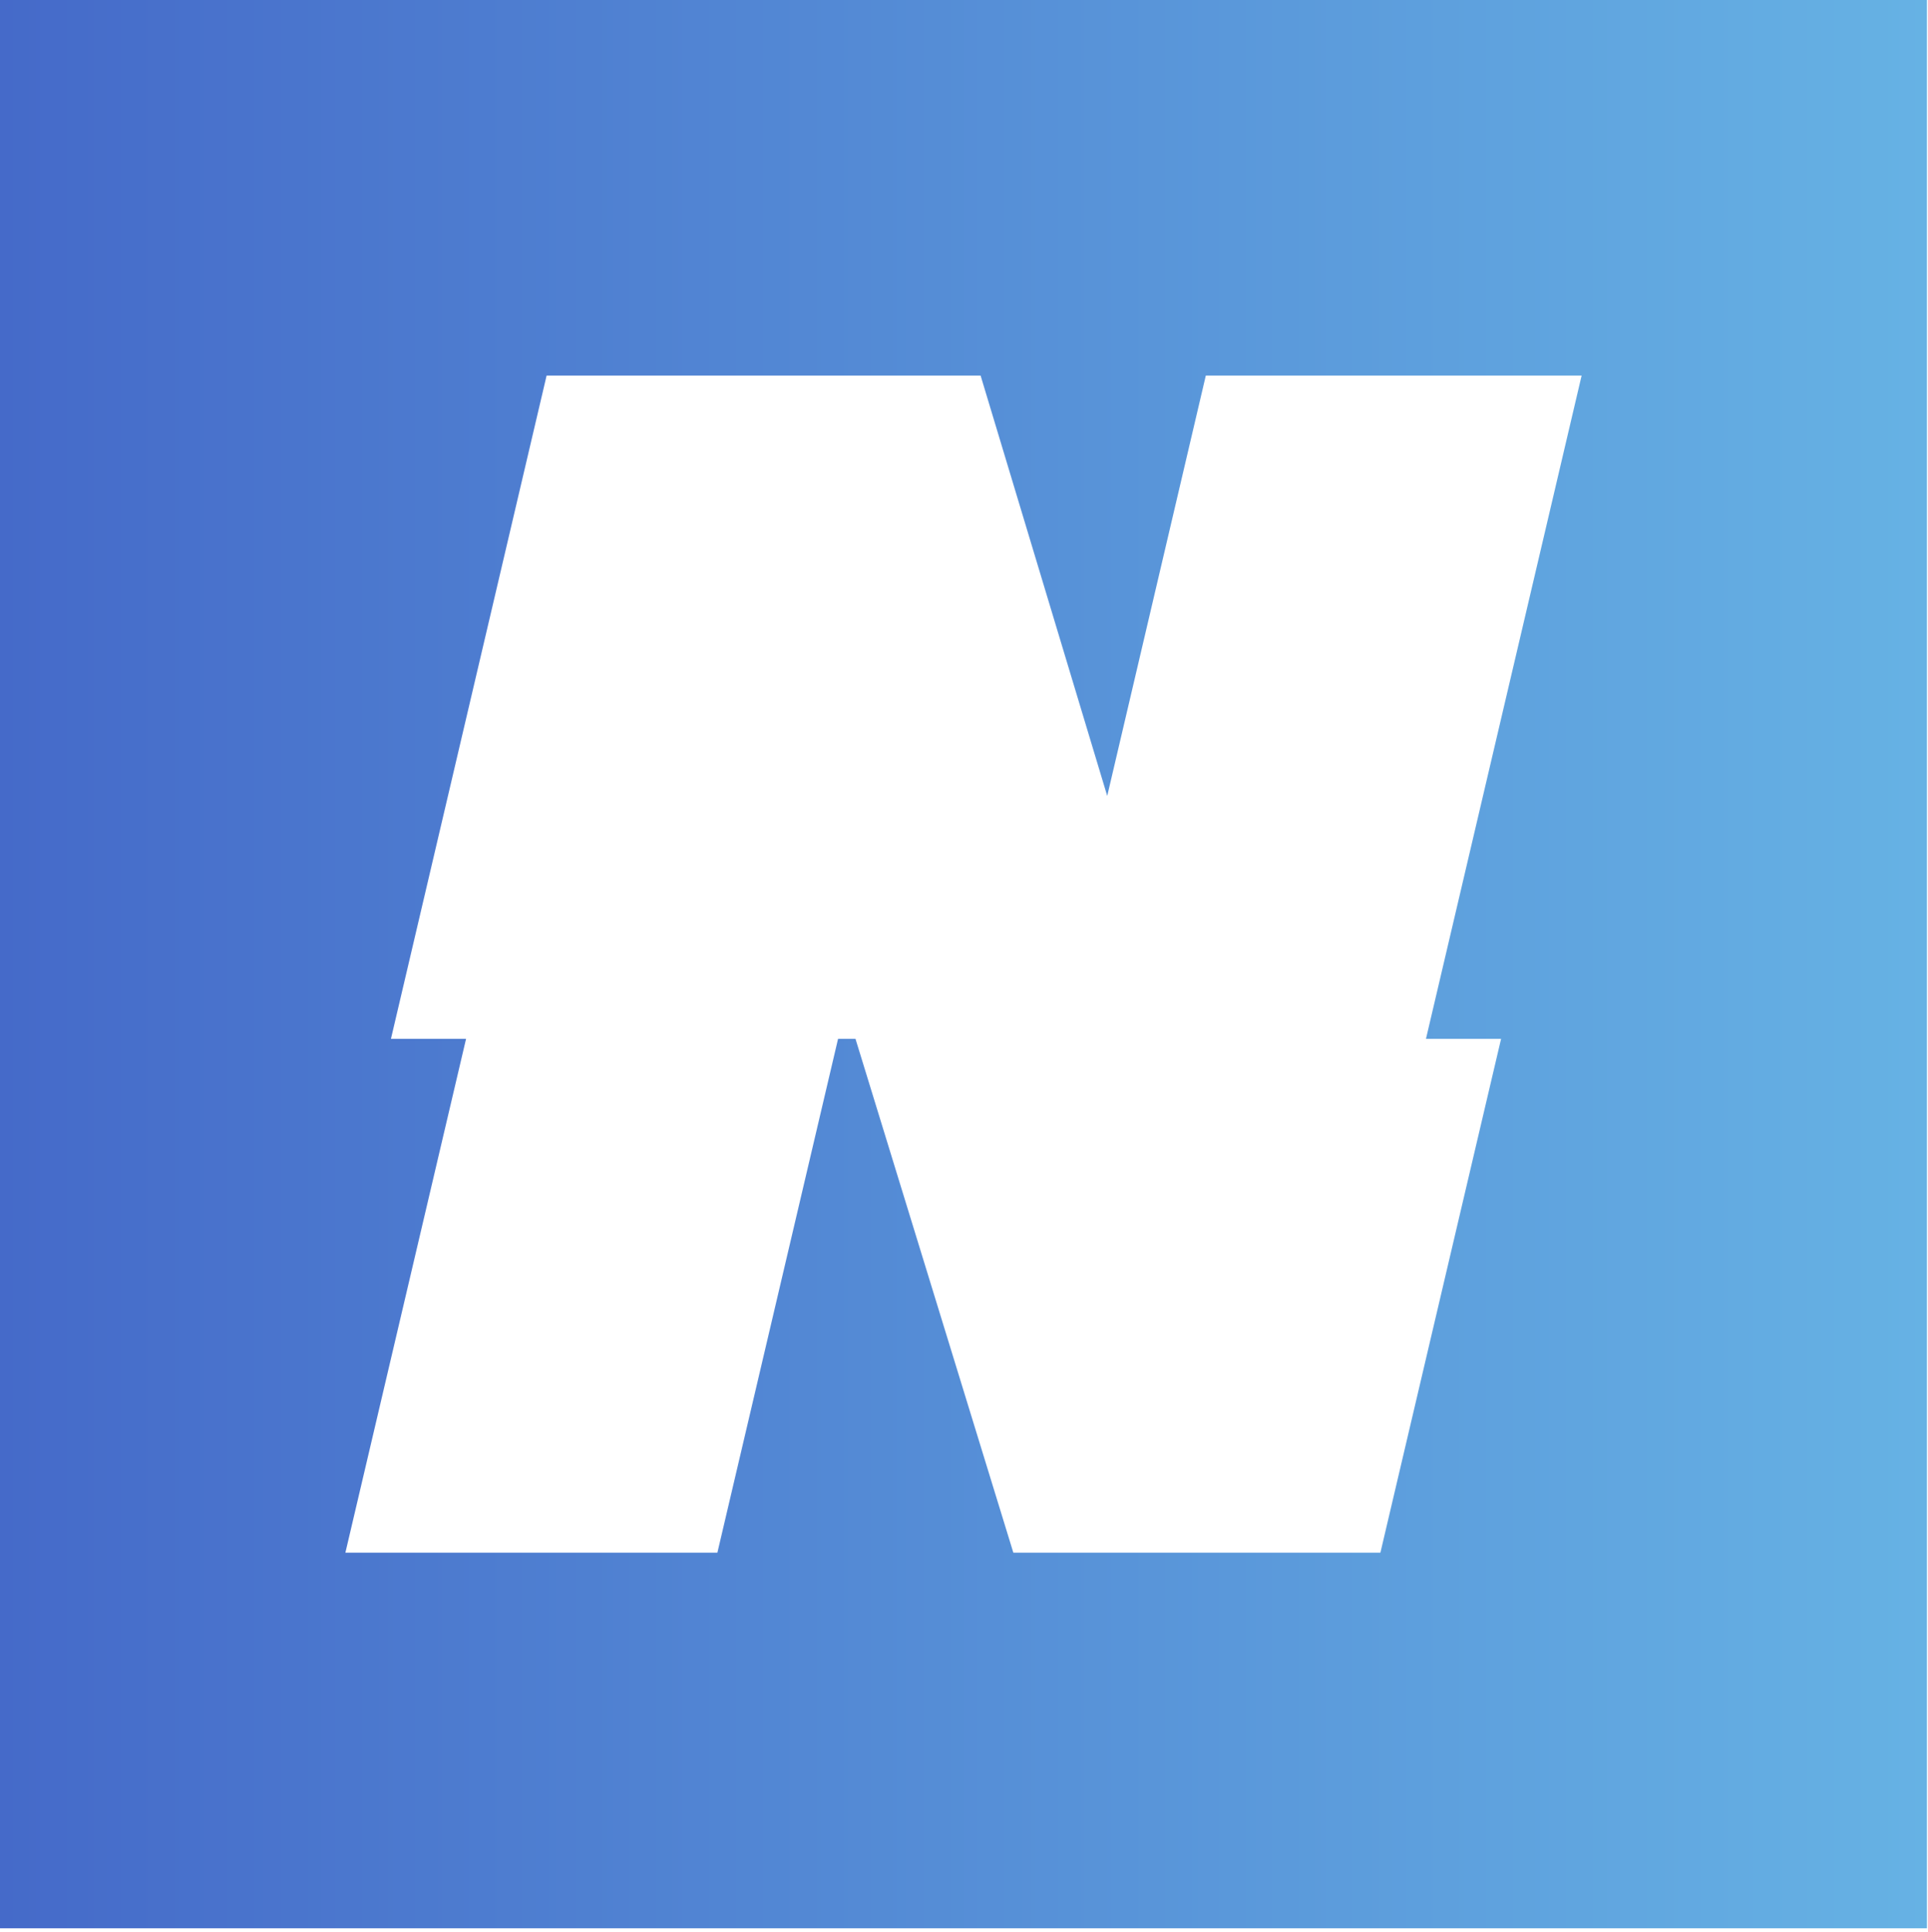
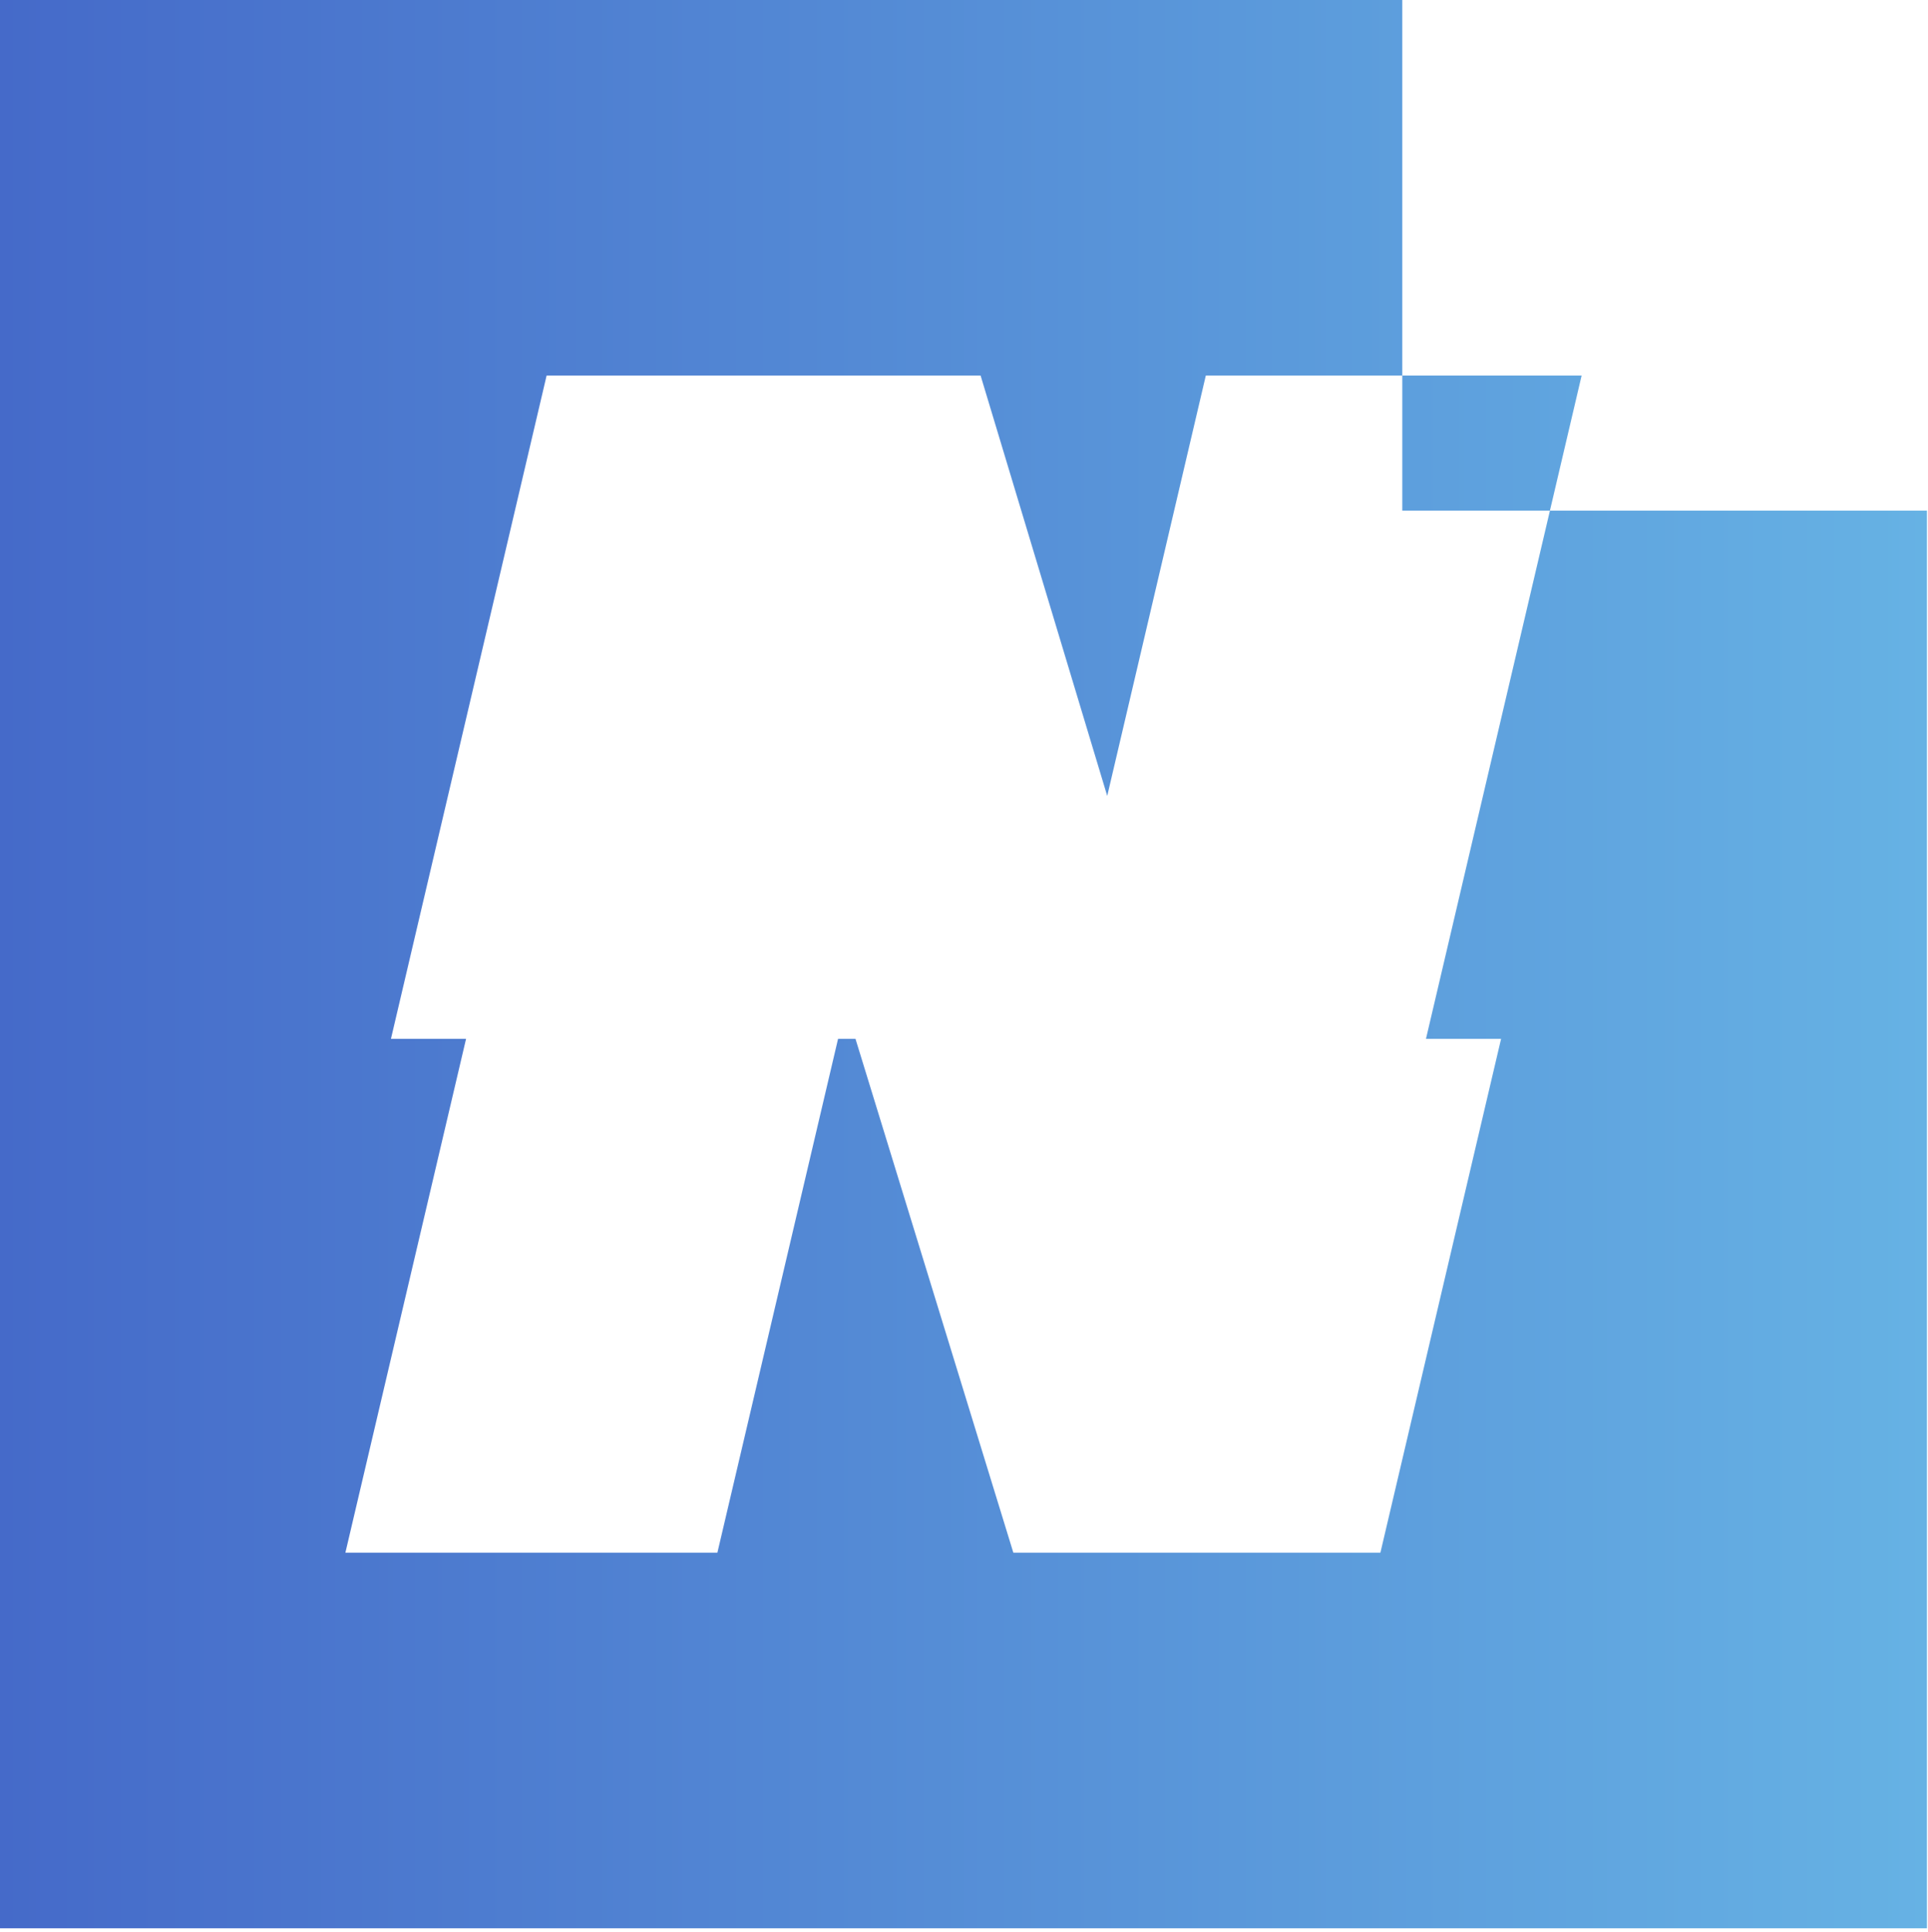
<svg xmlns="http://www.w3.org/2000/svg" width="487" height="488" viewBox="0 0 487 488" fill="none">
-   <path d="M354.21 0H0V487.039H486.732V128.972V0H354.21ZM379.165 262.377L348.679 392.176H255.967L216.089 262.377H211.691L181.205 392.176H87.24L117.726 262.377H98.754L138.07 94.853H247.692L279.678 201.029L304.582 94.853H399.509L360.193 262.377H379.165Z" fill="url(#paint0_linear_7006_130198)" />
+   <path d="M354.21 0H0V487.039H486.732V128.972H354.21ZM379.165 262.377L348.679 392.176H255.967L216.089 262.377H211.691L181.205 392.176H87.24L117.726 262.377H98.754L138.07 94.853H247.692L279.678 201.029L304.582 94.853H399.509L360.193 262.377H379.165Z" fill="url(#paint0_linear_7006_130198)" />
  <defs>
    <linearGradient id="paint0_linear_7006_130198" x1="2.22578e-08" y1="244" x2="487" y2="244" gradientUnits="userSpaceOnUse">
      <stop stop-color="#456AC9" />
      <stop offset="1" stop-color="#66B2E4" />
    </linearGradient>
  </defs>
</svg>